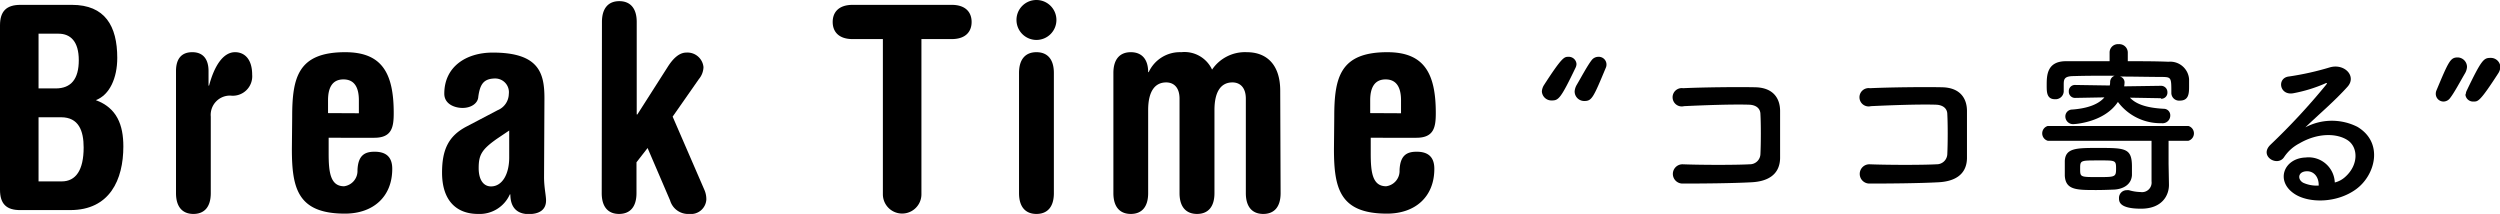
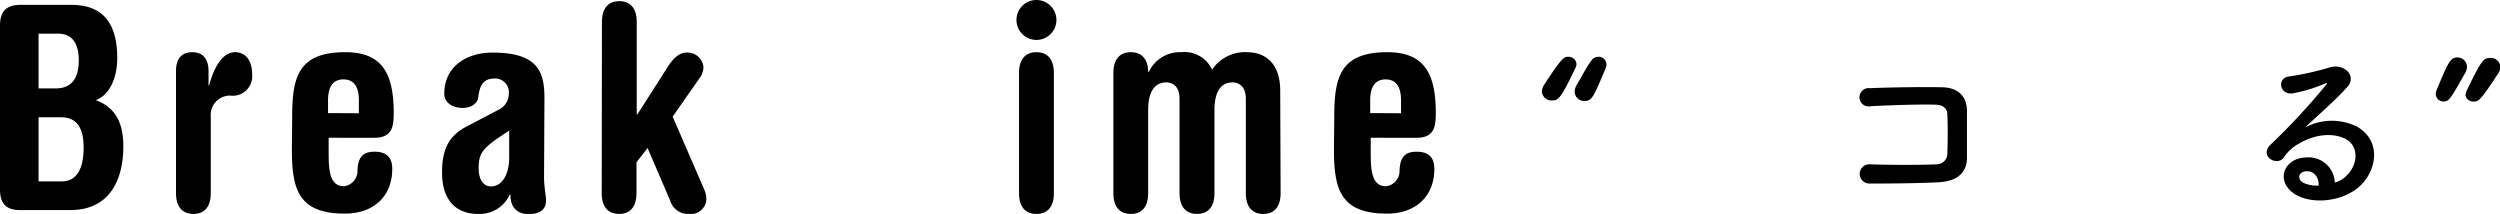
<svg xmlns="http://www.w3.org/2000/svg" viewBox="0 0 324.28 27.75">
  <g id="レイヤー_2" data-name="レイヤー 2">
    <g id="デザイン">
      <path d="M200,11.86a1.75,1.75,0,0,1,.29-.85c2.35-3.64,2.62-3.64,3.15-3.64a1,1,0,0,1,1.05.93,1.17,1.17,0,0,1-.12.48c-1.92,4-2.21,4.25-3.07,4.25A1.24,1.24,0,0,1,200,11.86Zm4.25,0a1.93,1.93,0,0,1,.27-.85c.55-.93,1.39-2.51,1.94-3.21a1.09,1.09,0,0,1,.86-.43,1,1,0,0,1,1.06,1,1,1,0,0,1-.1.45c-1.6,3.84-1.8,4.28-2.76,4.28A1.24,1.24,0,0,1,204.25,11.86Z" />
-       <path d="M227.24,23.64c-2.54.14-6.5.17-9,.17a1.25,1.25,0,1,1,0-2.5c2.57.1,6.94.1,8.72,0a1.37,1.37,0,0,0,1.39-1.35c.07-1.44.07-3.88,0-5.13,0-.79-.6-1.23-1.51-1.25-2.11-.07-5.91.07-8.4.19a1.19,1.19,0,1,1-.12-2.33c2.64-.12,7-.17,9.36-.12s3.22,1.47,3.22,3.08c0,1.46,0,4,0,6.14C230.84,22.82,229.07,23.54,227.24,23.64Z" />
      <path d="M251.48,23.64c-2.54.14-6.5.17-9,.17a1.25,1.25,0,1,1,0-2.5c2.57.1,6.94.1,8.72,0a1.37,1.37,0,0,0,1.39-1.35c.07-1.44.07-3.88,0-5.13,0-.79-.6-1.23-1.51-1.25-2.11-.07-5.9.07-8.4.19a1.19,1.19,0,1,1-.12-2.33c2.64-.12,7-.17,9.36-.12s3.22,1.47,3.22,3.08c0,1.46,0,4,0,6.14C255.09,22.82,253.31,23.54,251.48,23.64Z" />
-       <path d="M281.34,23.93V24c0,1.29-.84,3.07-3.62,3.07s-2.86-.89-2.86-1.35a1,1,0,0,1,1-1.05,1.37,1.37,0,0,1,.29,0,5.76,5.76,0,0,0,1.51.24,1.24,1.24,0,0,0,1.42-1.39V18.26H265.62a1,1,0,0,1,0-1.92h18.24a1,1,0,0,1,0,1.92h-2.57v3Zm-1.06-11.19-4-.07c.72.77,2,1.32,4.39,1.44a.84.84,0,0,1,.84.87,1,1,0,0,1-1.13,1,6.87,6.87,0,0,1-5.66-2.76c-1.8,2.71-5.71,2.88-5.74,2.88a1,1,0,0,1-1.08-1,.89.89,0,0,1,.89-.89c2.09-.16,3.43-.71,4.18-1.58l-3.82.07h0a.8.8,0,0,1-.8-.84.79.79,0,0,1,.8-.84h0l4.51.07a2,2,0,0,0,.05-.43.86.86,0,0,1,.6-.84c-1.94,0-3.84,0-5.3.05-1.25,0-1.3.41-1.32,1v1a1.06,1.06,0,0,1-1.13,1c-1.08,0-1.08-.94-1.08-1.78,0-1.25,0-3.12,2.45-3.15,1.82,0,3.74,0,5.71,0V6.81a1.08,1.08,0,0,1,1.17-1.08A1.1,1.1,0,0,1,276,6.81V7.94c1.8,0,3.6,0,5.28.07a2.45,2.45,0,0,1,2.67,2.26c0,.29,0,.6,0,1,0,.94-.09,1.78-1.2,1.78a1,1,0,0,1-1.1-1v0c0-2,0-2.05-1.23-2.07-1.56,0-3.5-.05-5.44-.05a.77.77,0,0,1,.6.75,3.62,3.62,0,0,1-.05.52l4.77-.07a.82.82,0,0,1,.84.84.79.79,0,0,1-.81.84Zm-8.35,11.91c-2.59,0-4,0-4.1-1.87,0-.34,0-.68,0-1s0-.6,0-.89c.07-1.7,1.53-1.7,4.32-1.7,3.5,0,4.39,0,4.39,2.42,0,.39,0,.75,0,1.11-.08,1.25-1.16,1.8-2.28,1.87C273.52,24.62,272.72,24.65,271.93,24.65Zm.19-3.84c-2.28,0-2.3,0-2.3,1.08s0,1.08,2.28,1.08,2.38,0,2.38-1.11S274.38,20.81,272.12,20.81Z" />
      <path d="M304.21,22.94c1.75-1.56,1.68-3.84.31-4.75s-3.84-1-6.26.41a5.3,5.3,0,0,0-2,1.8c-.86,1.27-3.26-.14-1.77-1.61A84.78,84.78,0,0,0,301.72,11c.26-.34,0-.24-.17-.15a19,19,0,0,1-4,1.23c-1.9.41-2.26-2-.63-2.16a36.56,36.56,0,0,0,5.28-1.18c1.92-.55,3.51,1.15,2.31,2.5-.77.86-1.73,1.8-2.69,2.69s-1.92,1.75-2.79,2.59a7.35,7.35,0,0,1,6.75-.07c3.45,2.06,2.33,6.29-.19,8.11s-6.12,1.8-7.95.6c-2.54-1.66-1.41-4.63,1.42-4.73a3.4,3.4,0,0,1,3.79,3.24A3.08,3.08,0,0,0,304.21,22.94Zm-5.11-.72c-1.06.1-1.1,1.08-.34,1.49a4.26,4.26,0,0,0,2,.36C300.8,23,300.16,22.13,299.1,22.22Z" />
      <path d="M317,13.17a1,1,0,0,1-1.05-1,1.12,1.12,0,0,1,.09-.45c1.61-3.84,1.81-4.27,2.77-4.27A1.24,1.24,0,0,1,320,8.69a1.89,1.89,0,0,1-.27.84c-.55.93-1.39,2.52-1.94,3.21A1.07,1.07,0,0,1,317,13.17Zm2.84-.93a1.21,1.21,0,0,1,.12-.48c1.92-4,2.21-4.25,3.07-4.25a1.24,1.24,0,0,1,1.3,1.18,1.72,1.72,0,0,1-.29.84c-2.35,3.64-2.62,3.64-3.15,3.64A1,1,0,0,1,319.79,12.24Z" />
      <path d="M0,3.29C0,1.44.85.63,2.66.63H9.32c4.3,0,5.89,2.74,5.89,6.88,0,2.63-1,4.81-2.78,5.48C15.17,14,16,16.21,16,19c0,4.33-1.78,8.25-6.88,8.25H2.66C.85,27.27,0,26.46,0,24.61Zm5,8.18H7.22c2,0,3-1.22,3-3.66S9.14,4.37,7.59,4.37H5ZM5,23.53h3c1.85,0,2.85-1.48,2.85-4.4,0-2.15-.63-3.92-2.93-3.92H5Z" />
      <path d="M22.83,9.21c0-1.48.63-2.44,2.11-2.44s2.11,1,2.11,2.44V11.1h.07c.67-2.52,1.81-4.33,3.37-4.33,1.22,0,2.22.89,2.22,2.92A2.52,2.52,0,0,1,29.9,12.4a2.5,2.5,0,0,0-2.56,2.73v9.92c0,1.85-.88,2.7-2.25,2.7s-2.26-.85-2.26-2.7Z" />
      <path d="M37.9,15.17c0-5.11.74-8.4,6.88-8.4,4.7,0,6.29,2.63,6.29,7.88,0,1.82-.22,3.22-2.52,3.22H42.63v2c0,2.4.19,4.29,2,4.29a2,2,0,0,0,1.74-2.07c.07-2,1-2.41,2.22-2.41s2.29.45,2.29,2.22c0,3.63-2.48,5.81-6.14,5.81-6.14,0-6.88-3.29-6.88-8.4Zm8.65-.48V13c0-1.51-.48-2.7-2-2.7s-2,1.19-2,2.7v1.67Z" />
      <path d="M70.57,23c0,1.29.26,2.37.26,3,0,1.18-.82,1.77-2.26,1.77-1.22,0-2.37-.59-2.37-2.55l-.07,0A4.29,4.29,0,0,1,62,27.75c-2.66,0-4.66-1.59-4.66-5.36,0-3,.85-4.78,3.22-6l4-2.1a2.33,2.33,0,0,0,1.44-2.11,1.78,1.78,0,0,0-1.74-2c-1.55,0-2,.78-2.22,2.37C62,13.39,61.13,14,60,14c-1,0-2.37-.48-2.37-1.85,0-3.48,2.81-5.33,6.29-5.33,6,0,6.7,2.67,6.7,5.92Zm-4.52-6.07L64.46,18c-2,1.41-2.37,2.11-2.37,3.81,0,1.52.63,2.37,1.6,2.37,1.48,0,2.36-1.63,2.36-3.74Z" />
      <path d="M78.08,2.85c0-1.85.89-2.7,2.25-2.7s2.26.85,2.26,2.7v12h.08l3.92-6.14c.63-1,1.44-1.89,2.44-1.89A2.09,2.09,0,0,1,91.25,8.7a2.52,2.52,0,0,1-.59,1.55l-3.41,4.88,4.11,9.48a3,3,0,0,1,.26,1.29,2,2,0,0,1-2.22,1.85A2.43,2.43,0,0,1,86.92,26L84,19.2l-1.44,1.85v4c0,1.85-.89,2.7-2.26,2.7s-2.25-.85-2.25-2.7Z" />
-       <path d="M123.44.63c1.85,0,2.59,1,2.59,2.22s-.74,2.22-2.59,2.22h-3.92V25.2a2.48,2.48,0,1,1-5,0V5.07h-3.92c-1.85,0-2.59-1-2.59-2.22s.74-2.22,2.59-2.22Z" />
      <path d="M134.44,0a2.59,2.59,0,1,1-2.59,2.59A2.58,2.58,0,0,1,134.44,0Zm-2.26,9.47c0-1.85.89-2.7,2.26-2.7s2.26.85,2.26,2.7V25.05c0,1.85-.89,2.7-2.26,2.7s-2.26-.85-2.26-2.7Z" />
      <path d="M166.11,25.05c0,1.85-.88,2.7-2.25,2.7s-2.26-.85-2.26-2.7V12.8c0-1.48-.78-2.11-1.74-2.11-1.41,0-2.33,1.08-2.33,3.59V25.05c0,1.85-.89,2.7-2.26,2.7S153,26.9,153,25.05V12.8c0-1.48-.77-2.11-1.73-2.11-1.41,0-2.34,1.08-2.34,3.59V25.05c0,1.85-.88,2.7-2.25,2.7s-2.26-.85-2.26-2.7V9.47c0-1.85.89-2.7,2.26-2.7s2.25.85,2.25,2.59H149a4.45,4.45,0,0,1,4.22-2.59,3.94,3.94,0,0,1,4,2.26,5.15,5.15,0,0,1,4.51-2.26c2.52,0,4.33,1.56,4.33,5Z" />
      <path d="M173.07,15.17c0-5.11.74-8.4,6.88-8.4,4.7,0,6.29,2.63,6.29,7.88,0,1.82-.22,3.22-2.52,3.22H177.8v2c0,2.4.19,4.29,2,4.29a2,2,0,0,0,1.74-2.07c.07-2,1-2.41,2.22-2.41s2.29.45,2.29,2.22c0,3.63-2.48,5.81-6.14,5.81-6.14,0-6.88-3.29-6.88-8.4Zm8.66-.48V13c0-1.51-.49-2.7-2-2.7s-2,1.19-2,2.7v1.67Z" />
    </g>
  </g>
</svg>